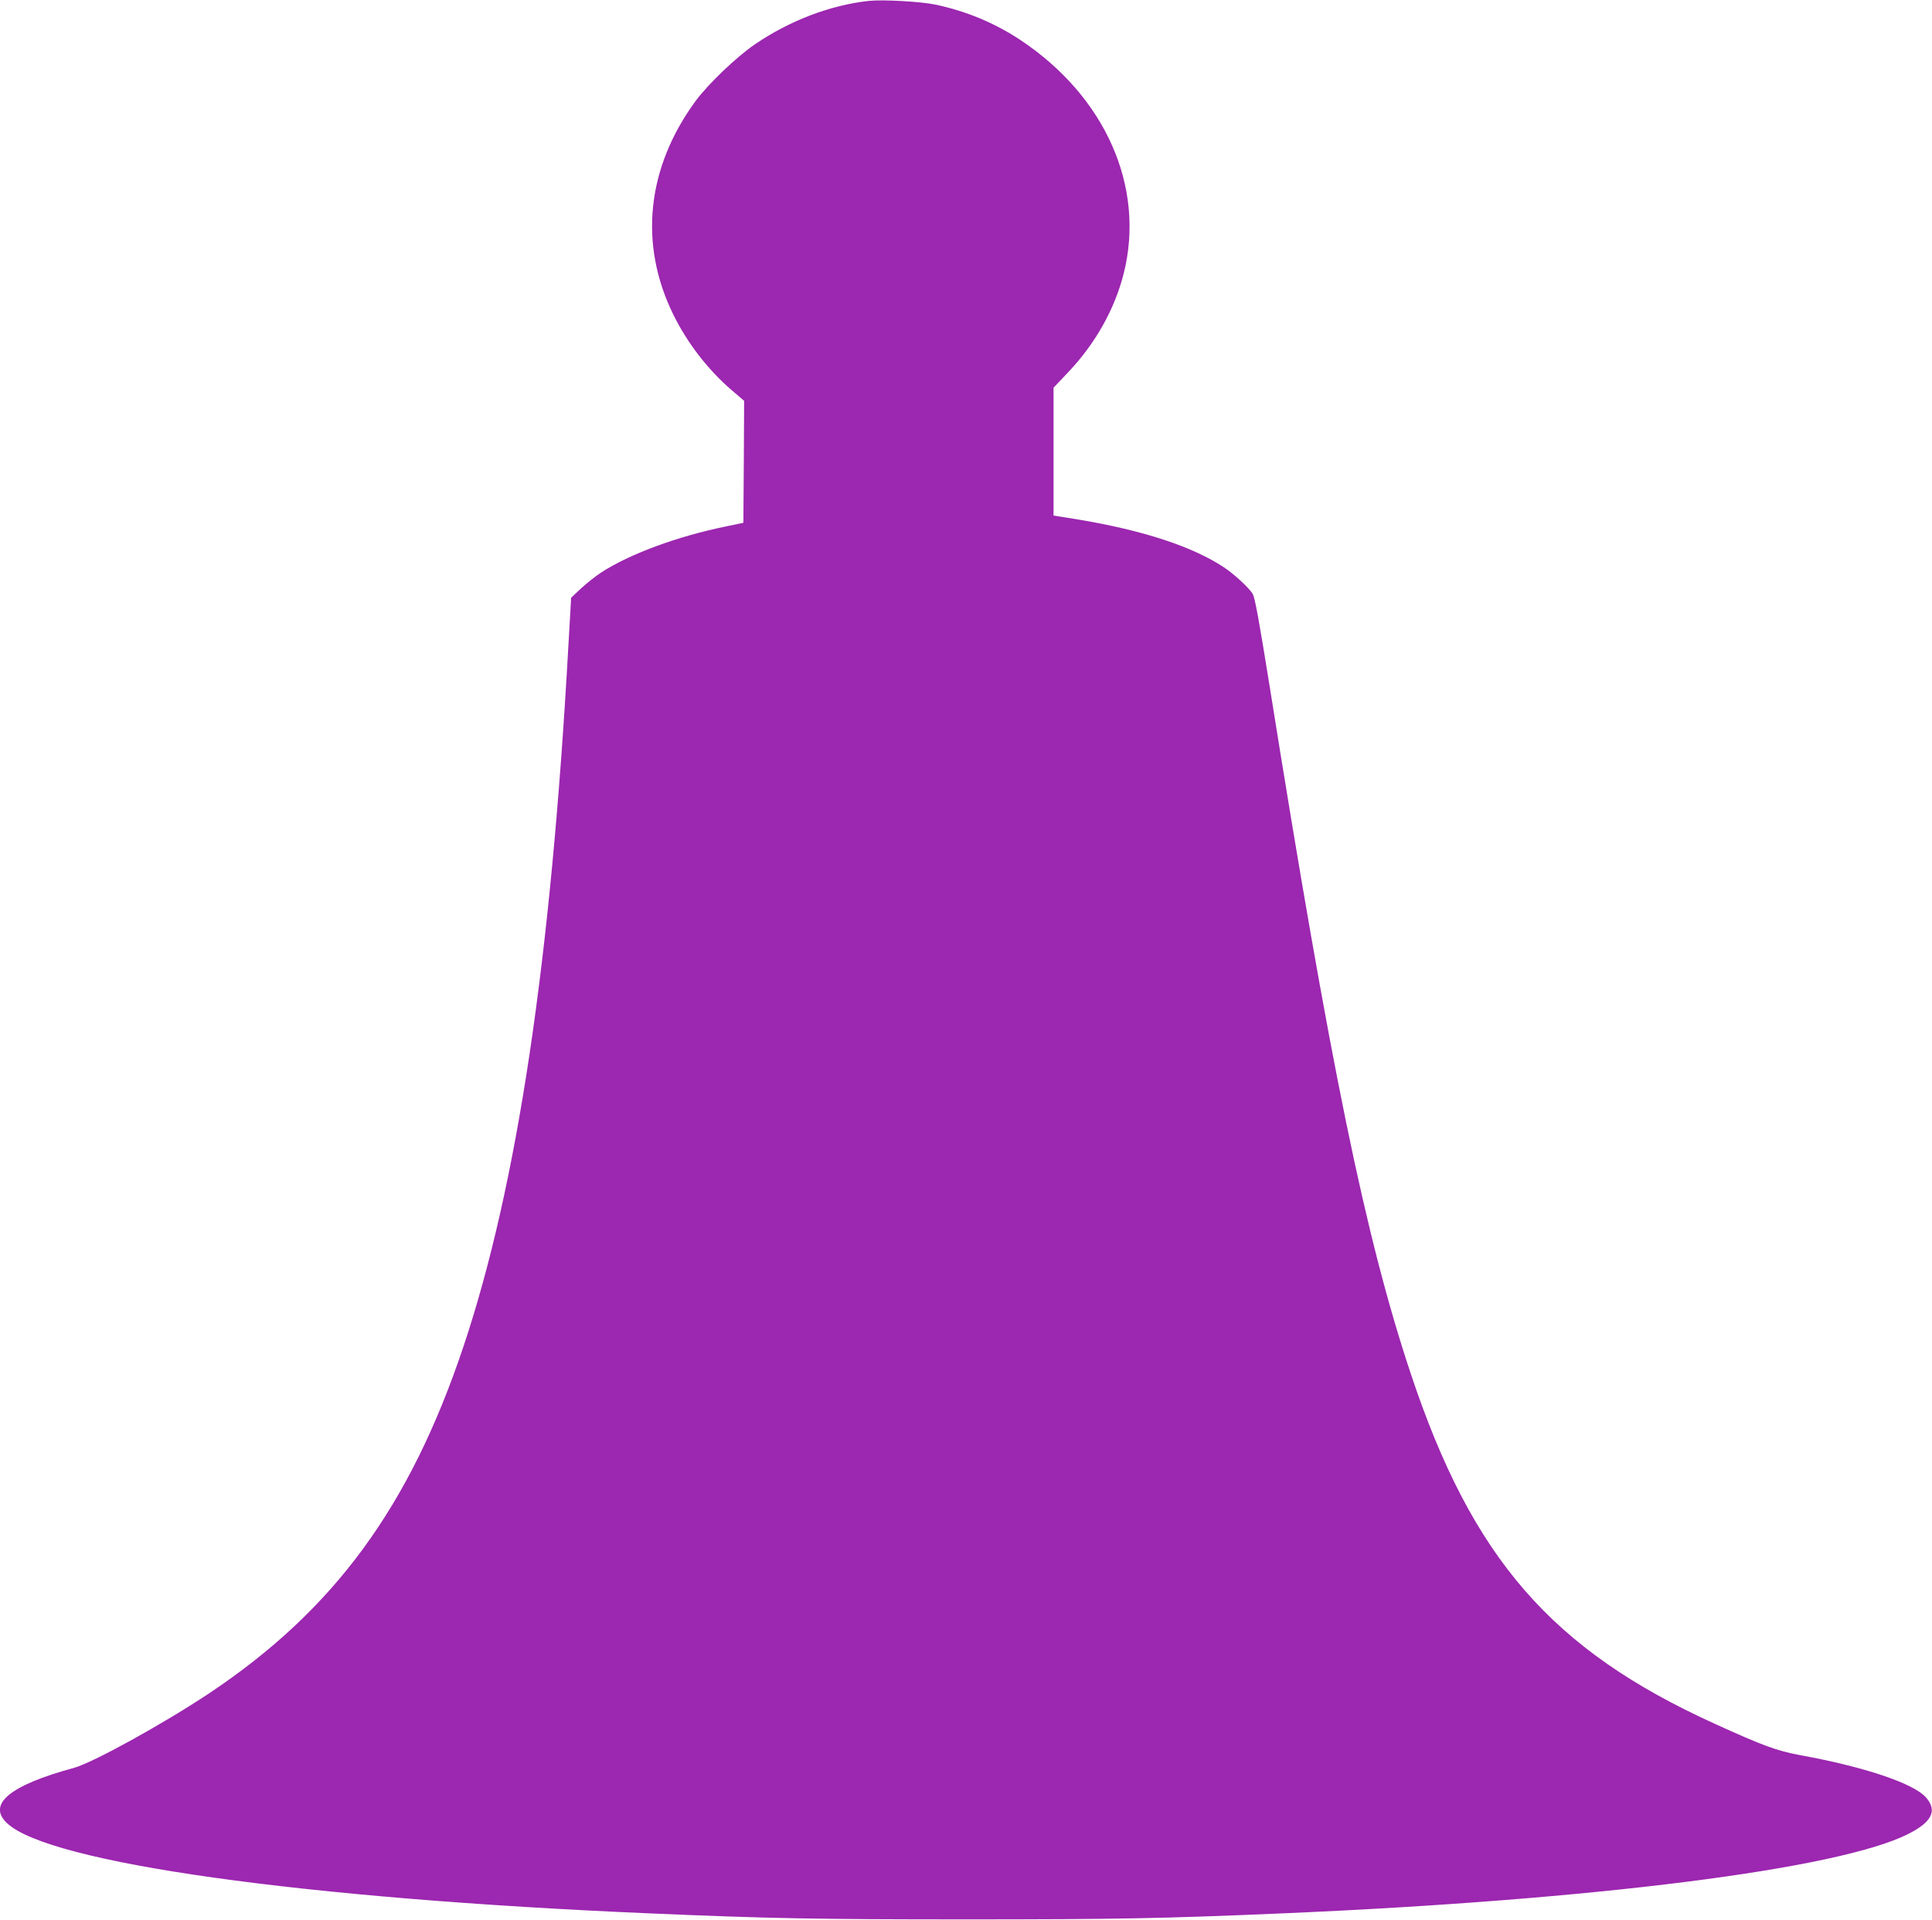
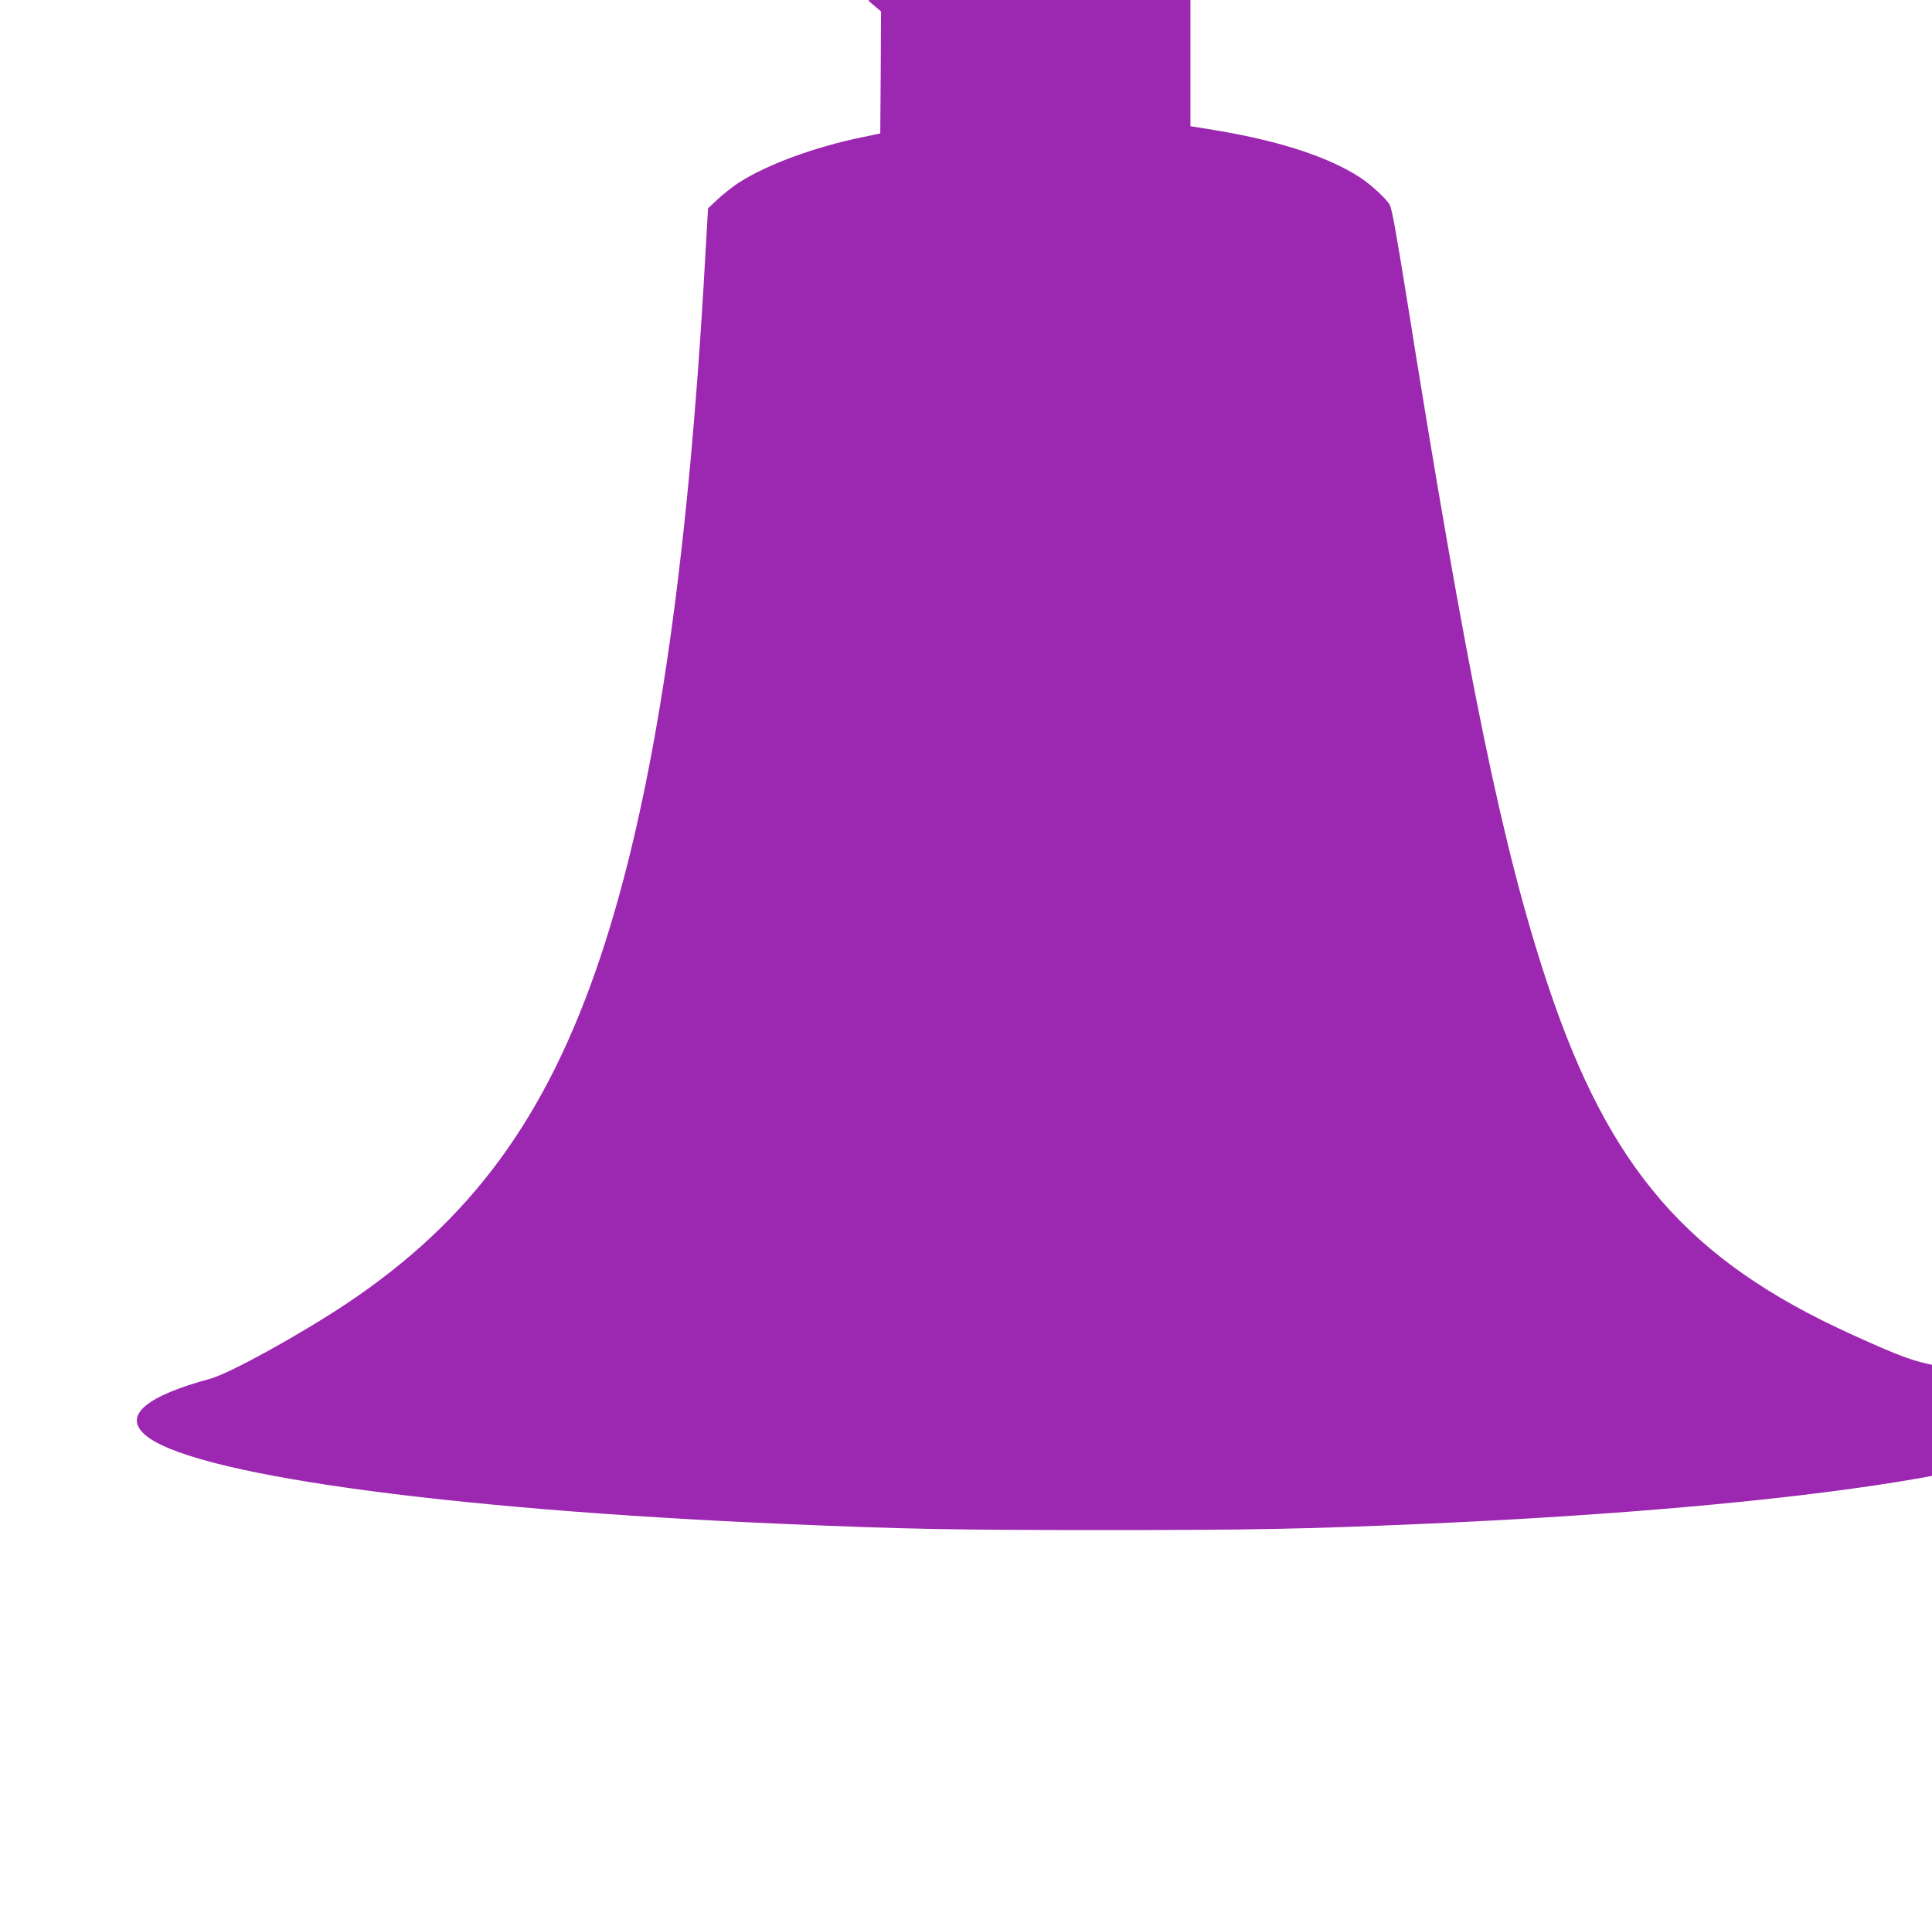
<svg xmlns="http://www.w3.org/2000/svg" version="1.0" width="1280pt" height="1272pt" viewBox="0 0 1280 1272" preserveAspectRatio="xMidYMid meet">
  <g transform="translate(0,1272) scale(0.1,-0.1)" fill="#9c27b0" stroke="none">
-     <path d="M5755 12714 c-254 -28 -525 -131 -754 -288 -122 -83 -312 -265 -394 -377 -323 -442 -375 -946 -147 -1411 93 -190 231 -368 388 -503 l82 -70 -2 -404 -3 -404 -115 -24 c-322 -66 -637 -182 -827 -305 -38 -25 -98 -73 -134 -106 l-65 -61 -18 -313 c-116 -2094 -339 -3583 -696 -4649 -356 -1062 -857 -1744 -1685 -2296 -304 -202 -771 -460 -897 -494 -424 -115 -575 -241 -441 -366 279 -263 1954 -499 4253 -597 789 -34 1109 -40 2100 -40 991 0 1311 6 2100 40 2068 89 3679 293 4141 525 159 80 196 155 119 243 -82 93 -406 202 -834 280 -155 29 -243 61 -566 208 -1081 491 -1606 1095 -2013 2318 -300 899 -534 2038 -937 4565 -70 435 -96 577 -111 602 -26 41 -121 129 -190 175 -209 138 -535 245 -967 317 l-162 26 0 424 0 423 93 98 c184 193 312 421 372 659 144 572 -121 1171 -683 1545 -170 113 -361 193 -567 236 -98 20 -346 34 -440 24z" />
+     <path d="M5755 12714 l82 -70 -2 -404 -3 -404 -115 -24 c-322 -66 -637 -182 -827 -305 -38 -25 -98 -73 -134 -106 l-65 -61 -18 -313 c-116 -2094 -339 -3583 -696 -4649 -356 -1062 -857 -1744 -1685 -2296 -304 -202 -771 -460 -897 -494 -424 -115 -575 -241 -441 -366 279 -263 1954 -499 4253 -597 789 -34 1109 -40 2100 -40 991 0 1311 6 2100 40 2068 89 3679 293 4141 525 159 80 196 155 119 243 -82 93 -406 202 -834 280 -155 29 -243 61 -566 208 -1081 491 -1606 1095 -2013 2318 -300 899 -534 2038 -937 4565 -70 435 -96 577 -111 602 -26 41 -121 129 -190 175 -209 138 -535 245 -967 317 l-162 26 0 424 0 423 93 98 c184 193 312 421 372 659 144 572 -121 1171 -683 1545 -170 113 -361 193 -567 236 -98 20 -346 34 -440 24z" />
  </g>
</svg>